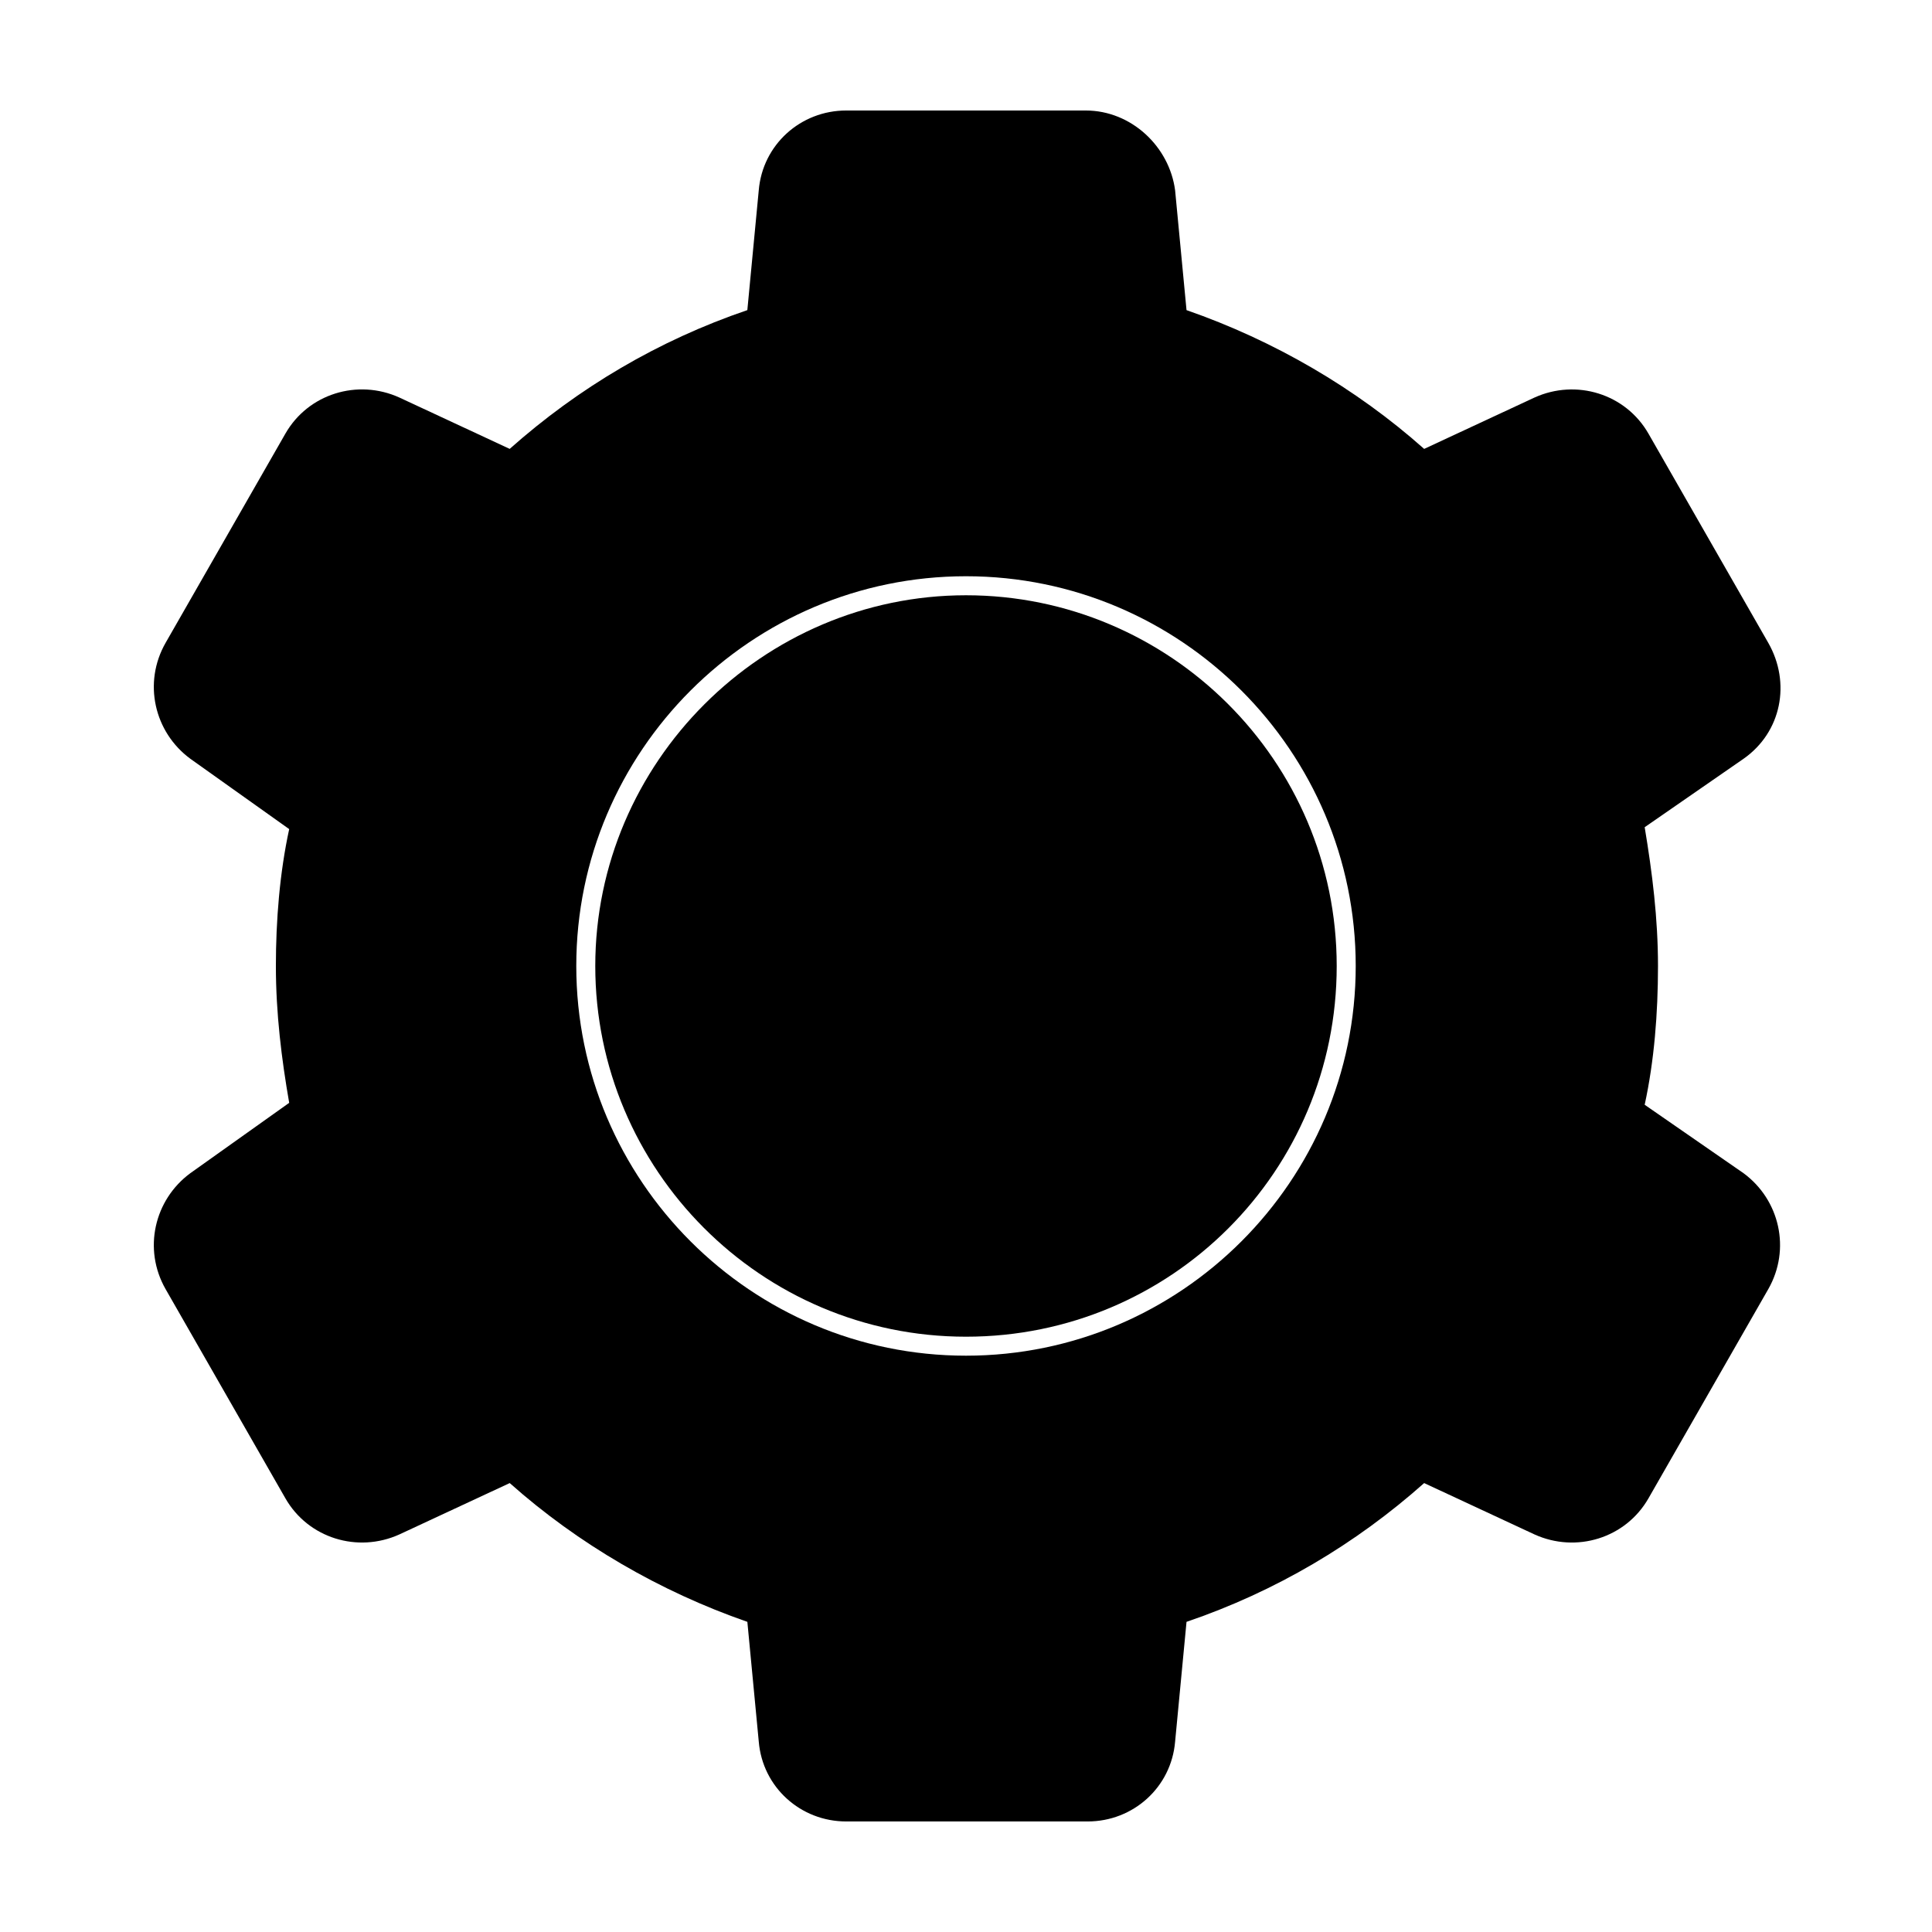
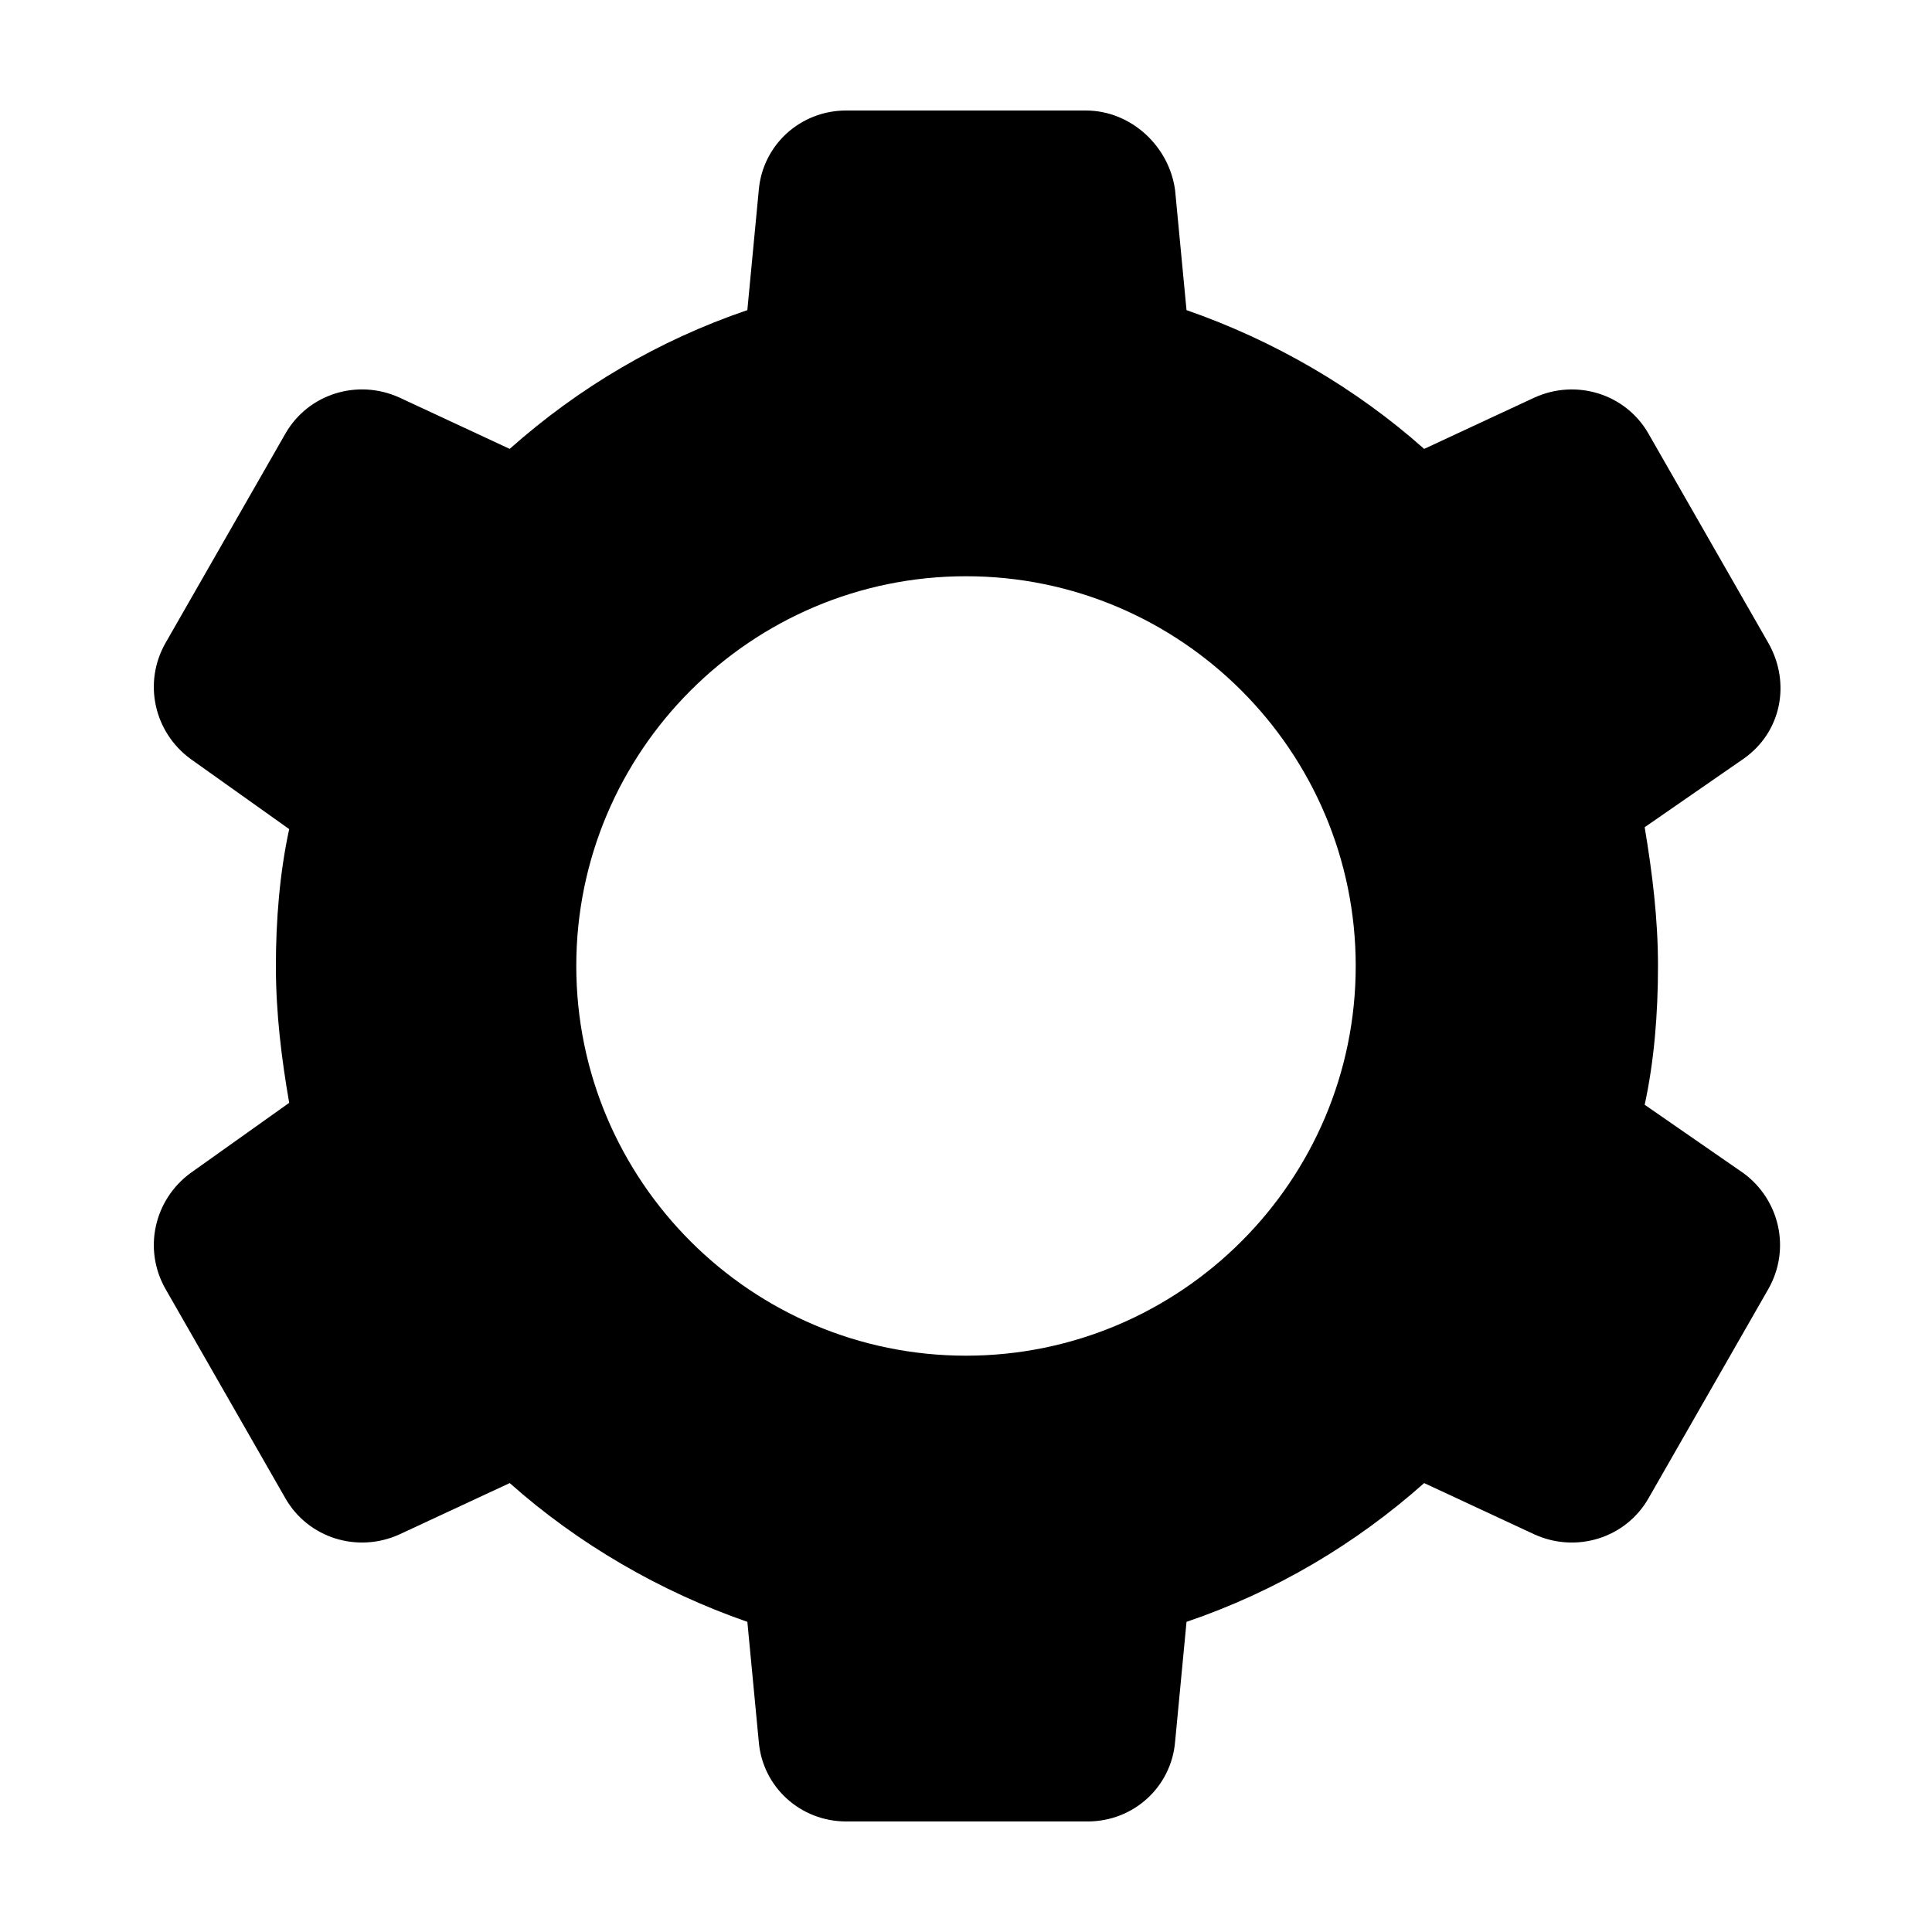
<svg xmlns="http://www.w3.org/2000/svg" fill="#000000" width="800px" height="800px" version="1.1" viewBox="144 144 512 512">
  <g>
-     <path d="m400 498.24c54.41 0 98.242-43.832 98.242-98.242 0-54.414-44.336-98.246-98.242-98.246-53.91 0-98.246 44.336-98.246 98.246 0 53.906 43.832 98.242 98.246 98.242z" />
    <path d="m187.89 485.64 31.738 55.418c6.047 10.578 19.145 14.609 30.23 9.574l29.223-13.602c18.137 16.121 39.801 28.719 62.977 36.777l3.023 31.738c1.008 12.09 11.082 21.16 23.176 21.16h63.984c12.09 0 22.168-9.07 23.176-21.16l3.023-31.738c23.68-8.062 44.84-20.656 62.977-36.777l29.223 13.602c11.082 5.039 24.184 1.008 30.23-9.574l31.738-55.418c6.047-10.578 3.023-23.68-6.551-30.73l-26.199-18.137c2.519-11.586 3.527-24.184 3.527-36.777s-1.512-24.688-3.527-36.777l26.199-18.137c10.078-7.055 12.594-20.152 6.551-30.73l-31.738-55.418c-6.047-10.578-19.145-14.609-30.23-9.574l-29.223 13.602c-18.137-16.121-39.801-28.719-62.977-36.777l-3.023-31.738c-1.516-11.594-11.594-21.164-23.684-21.164h-63.48c-12.09 0-22.168 9.07-23.176 21.16l-3.023 31.738c-23.68 8.062-44.84 20.656-62.977 36.777l-29.223-13.602c-11.082-5.039-24.184-1.008-30.23 9.574l-31.734 55.418c-6.047 10.578-3.023 23.68 6.551 30.73l26.199 18.641c-2.519 11.586-3.527 24.184-3.527 36.273 0 12.594 1.512 24.688 3.527 36.273l-26.199 18.641c-9.574 7.059-12.598 20.156-6.551 30.734zm212.11-188.93c56.93 0 103.28 46.352 103.28 103.28s-46.352 103.28-103.28 103.28c-56.934 0-103.28-46.352-103.28-103.28 0-56.934 46.348-103.28 103.28-103.28z" />
  </g>
</svg>